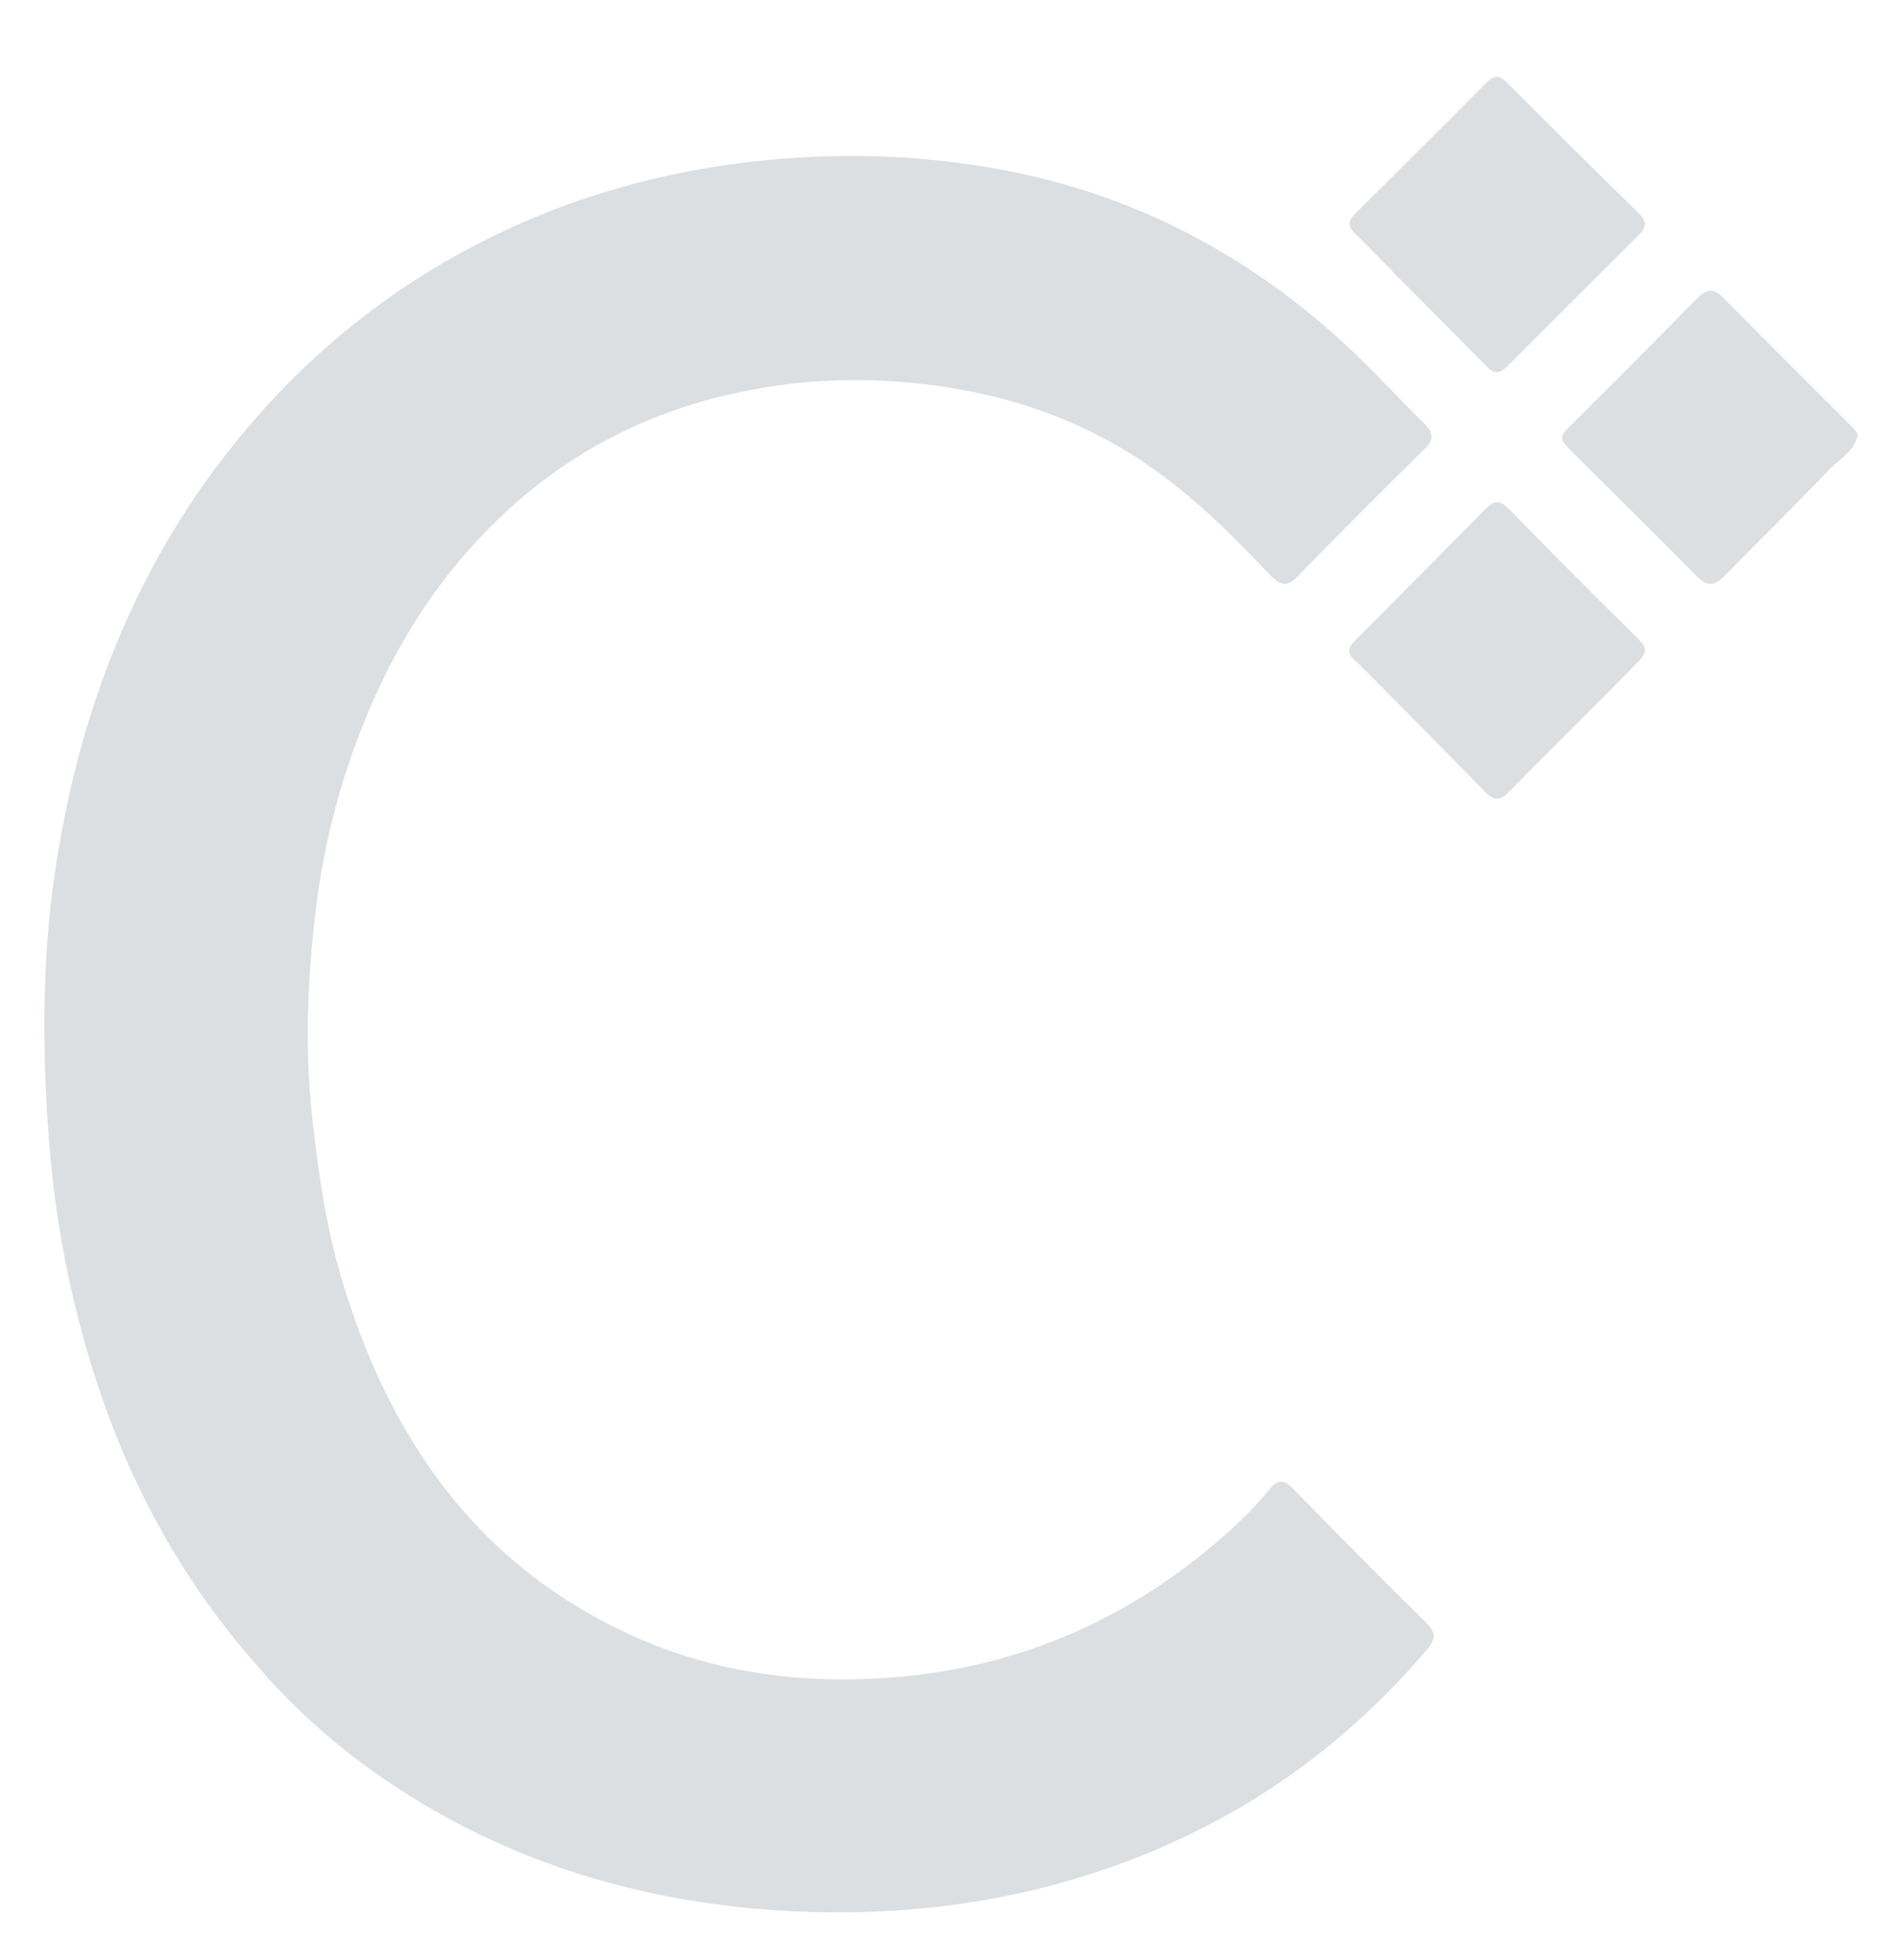
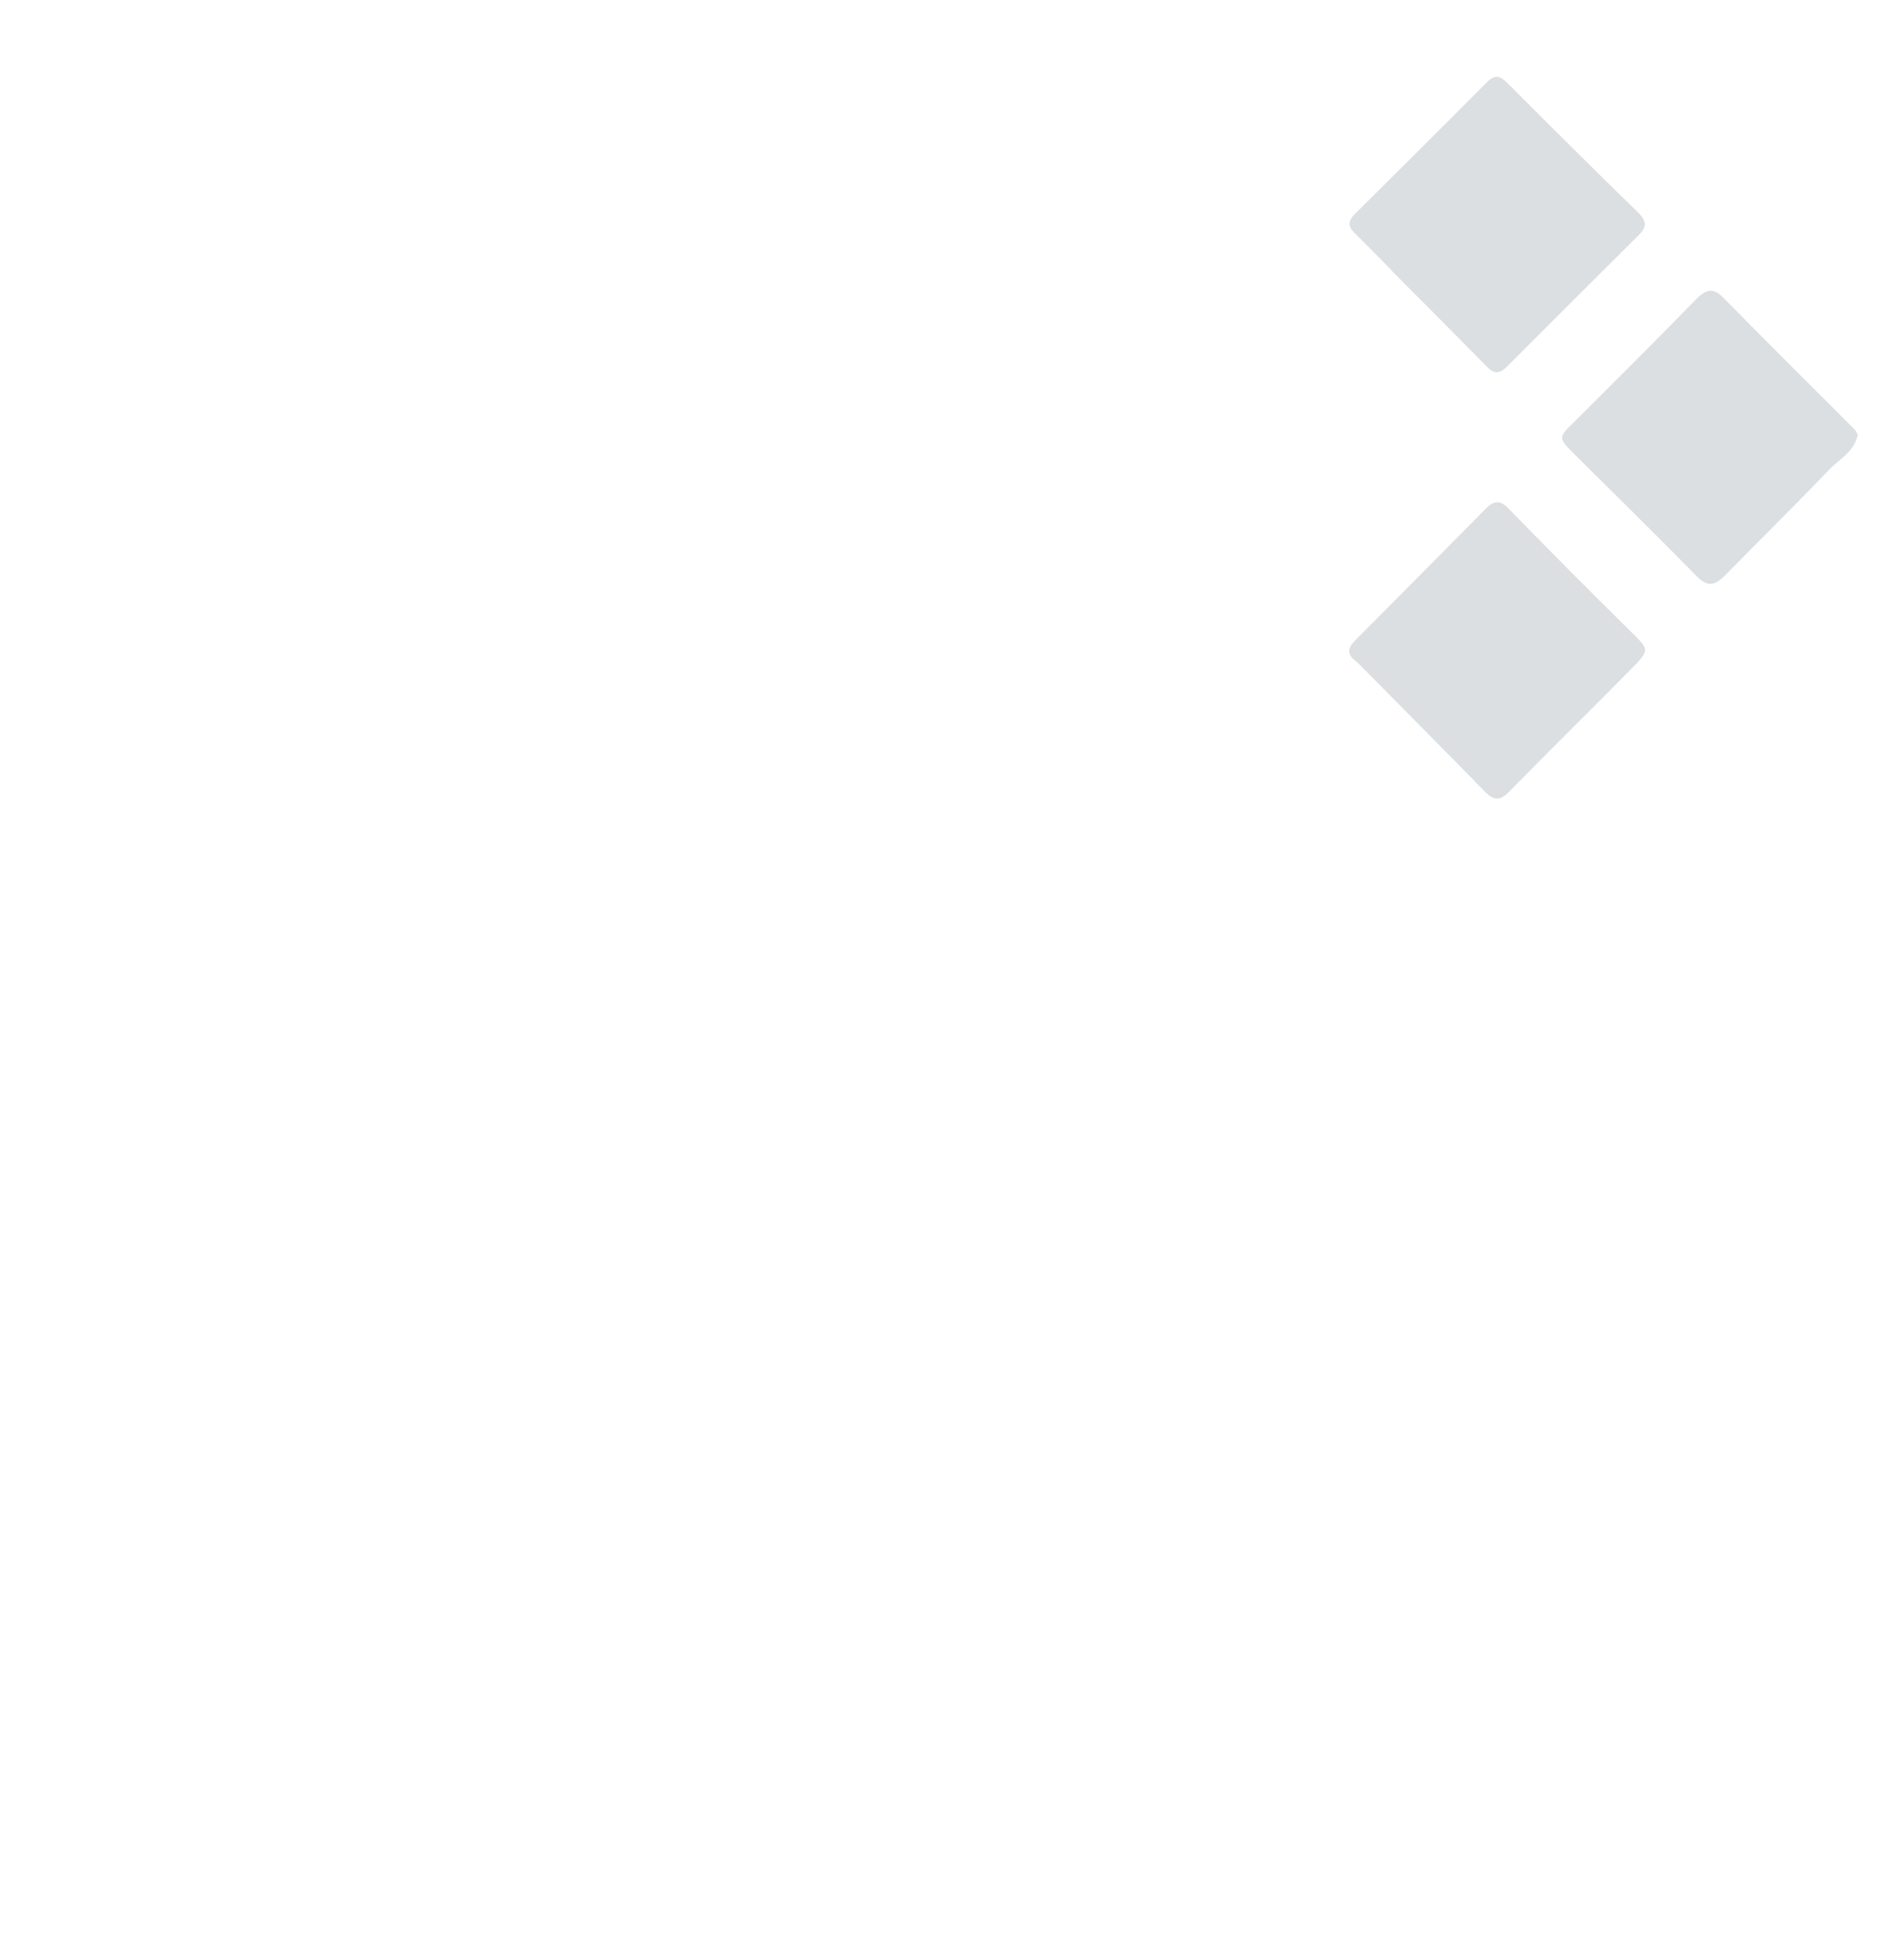
<svg xmlns="http://www.w3.org/2000/svg" version="1.1" viewBox="0 0 580 600">
  <defs>
    <style>
      .cls-1 {
        fill: #dcdfe1;
      }
    </style>
  </defs>
  <g>
    <g id="Layer_1">
-       <path class="cls-1" d="M81.3,512.7c-25.5-27.9-42.8-60.1-53.6-95.7-7.1-23.4-11.4-47.4-13-72-1.8-26.5-1.7-53,2.3-79.2,7.8-51.5,26.7-98.3,61.5-138,24.3-27.7,53.5-48.4,87.5-62.2,20.5-8.3,41.9-13.5,64-16.1,25.7-2.9,51.2-2.3,76.5,2.4,40.1,7.4,75,25.6,105,53.1,8.6,7.9,16.4,16.5,24.7,24.7,3.2,3.1,2.7,5.2-.3,8.1-13,12.7-25.8,25.6-38.5,38.6-3.1,3.2-5.1,3-8.1,0-11.9-12.6-24.1-24.8-38.6-34.6-21.6-14.6-45.6-22.1-71.4-24.6-20.3-2-40.3-.5-59.9,4.5-24.6,6.3-46.5,18.1-65.1,35.6-19.8,18.5-33.9,40.8-43.7,66-6.9,17.6-11.5,35.8-13.8,54.4-2.6,21.3-3.6,42.6-1.2,64.2,1.8,16.4,4.1,32.7,8.7,48.5,14.3,48.6,40.8,87.8,88.1,109.7,26.8,12.4,55.3,15.9,84.8,13,37.2-3.7,69.5-18.3,97.4-42.8,5.1-4.5,10-9.3,14.3-14.6,2.3-2.8,4.2-2.9,6.9-.2,13.5,13.8,27.1,27.6,40.8,41.1,3,2.9,3.3,4.8.5,8.2-23.5,27.7-51.9,48.6-85.5,62.4-35.1,14.4-71.8,19.7-109.5,17.8-44.5-2.3-86.1-14.5-123.4-39.7-13.8-9.3-26.4-20.2-37.5-32.6h0Z" />
      <path class="cls-1" d="M417.9,205.1c-1-1.1-1.8-2-2.7-2.7-2.8-2.2-2.6-4-.1-6.5,13.3-13.3,26.5-26.7,39.7-40,2.2-2.3,4.2-3.3,7.1-.3,12.3,12.6,24.7,25.1,37.3,37.5,5.9,5.8,6.1,5.8.5,11.5-12.5,12.7-25.2,25.1-37.6,37.8-2.8,2.9-4.8,2.6-7.4-.1-12.1-12.4-24.3-24.6-36.7-37.2h0ZM426.2,82.8c-4-4-7.7-7.9-11.5-11.6-1.9-1.9-1.9-3.5,0-5.5,13.6-13.5,27.2-27,40.7-40.6,2.3-2.3,3.9-2,6.2.3,13.3,13.3,26.6,26.6,40.1,39.7,2.7,2.7,2.6,4.5,0,7-13.5,13.4-26.9,26.8-40.3,40.2-2.4,2.4-4.1,2-6.2-.2-9.6-9.7-19.2-19.4-29.1-29.3h0ZM568.9,133.2c-1.2,5.1-5.5,7.3-8.6,10.4-10.6,11.1-21.5,21.8-32.2,32.7-2.8,2.8-5.1,3.5-8.3.3-12.5-12.7-25.2-25.2-37.8-37.7-4.9-4.9-4.8-5,0-9.7,12.5-12.4,25-24.9,37.3-37.5,2.7-2.7,4.9-4.1,8.3-.7,13.3,13.5,26.8,26.9,40.2,40.3.5.5.8,1.1,1.2,2h0Z" />
    </g>
  </g>
</svg>